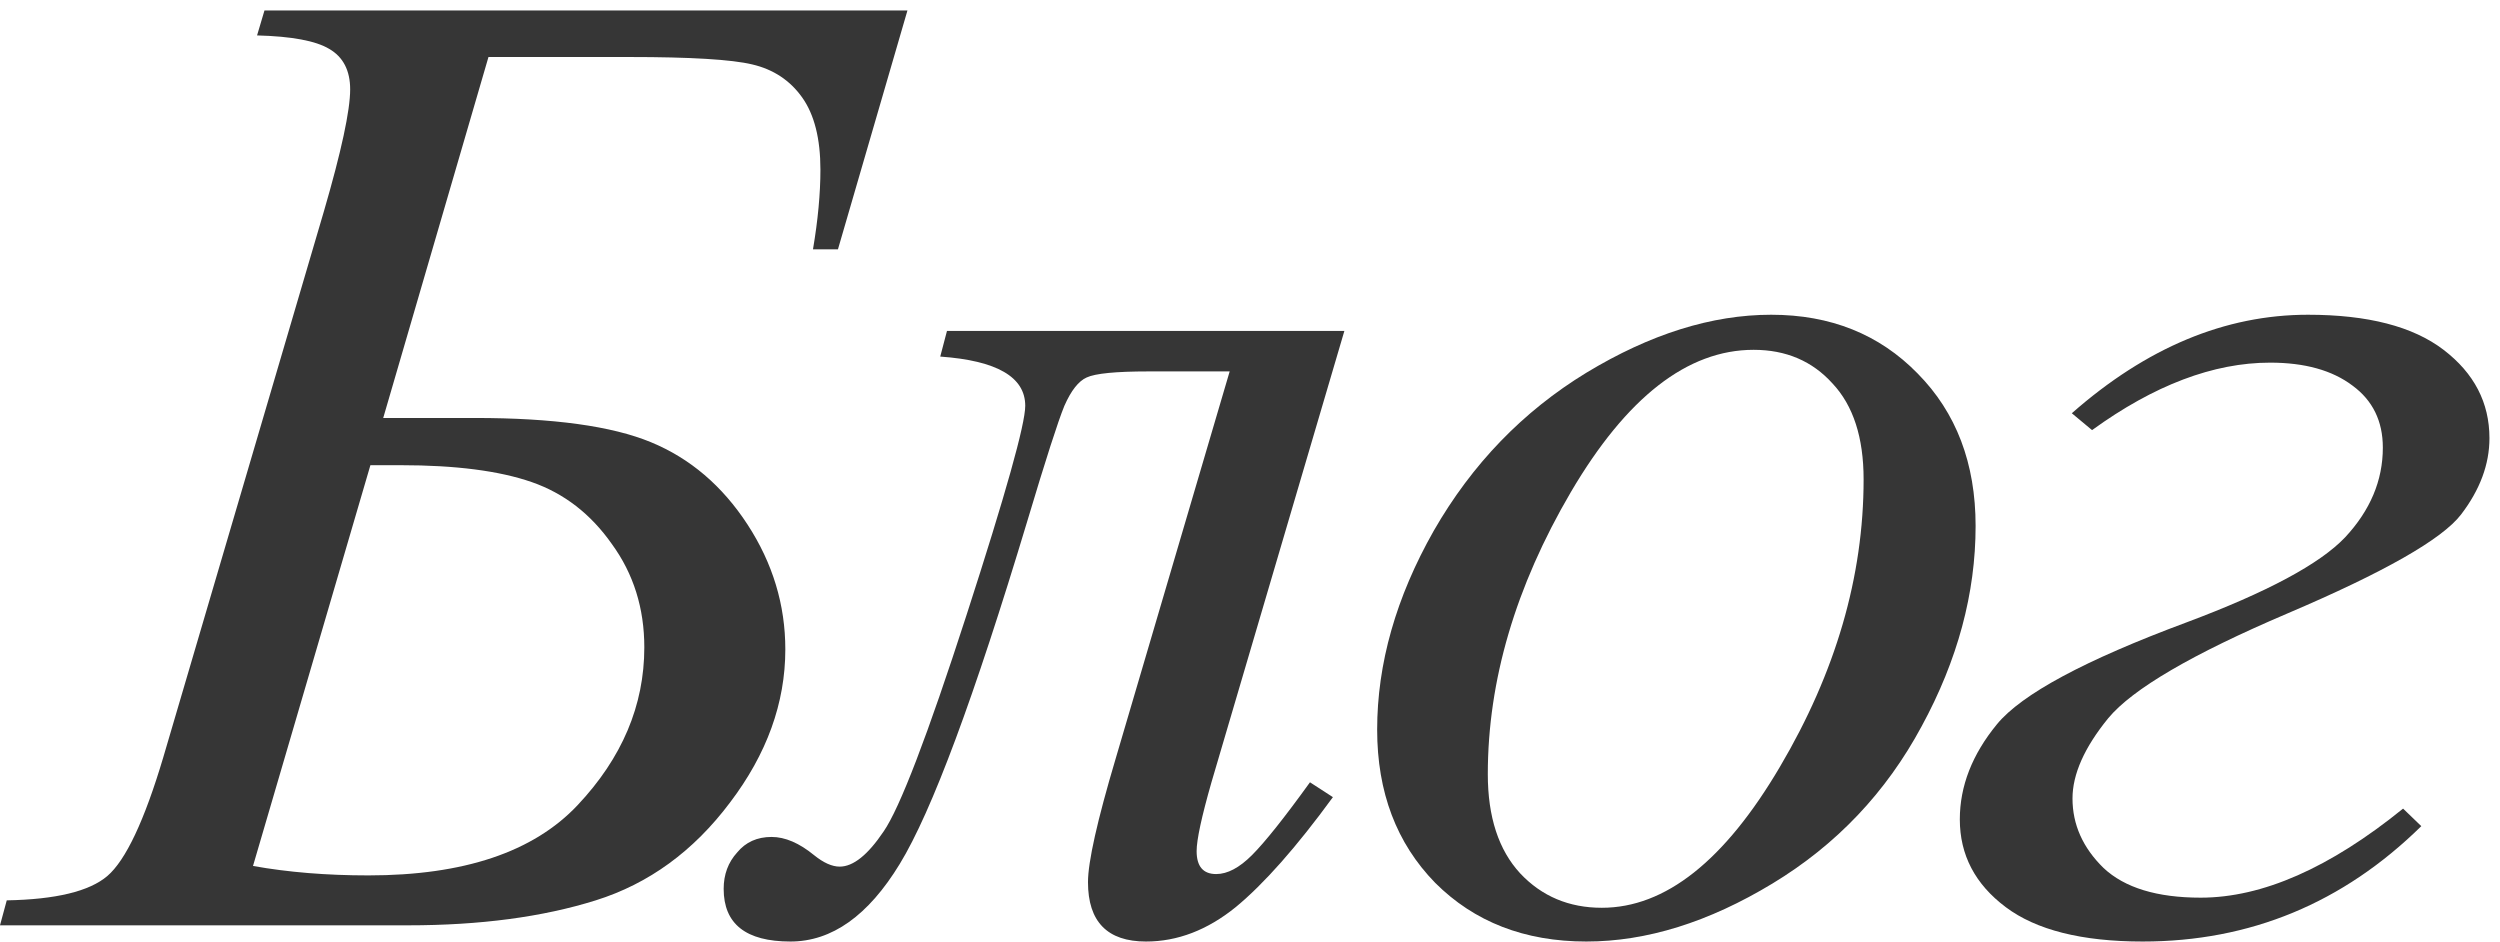
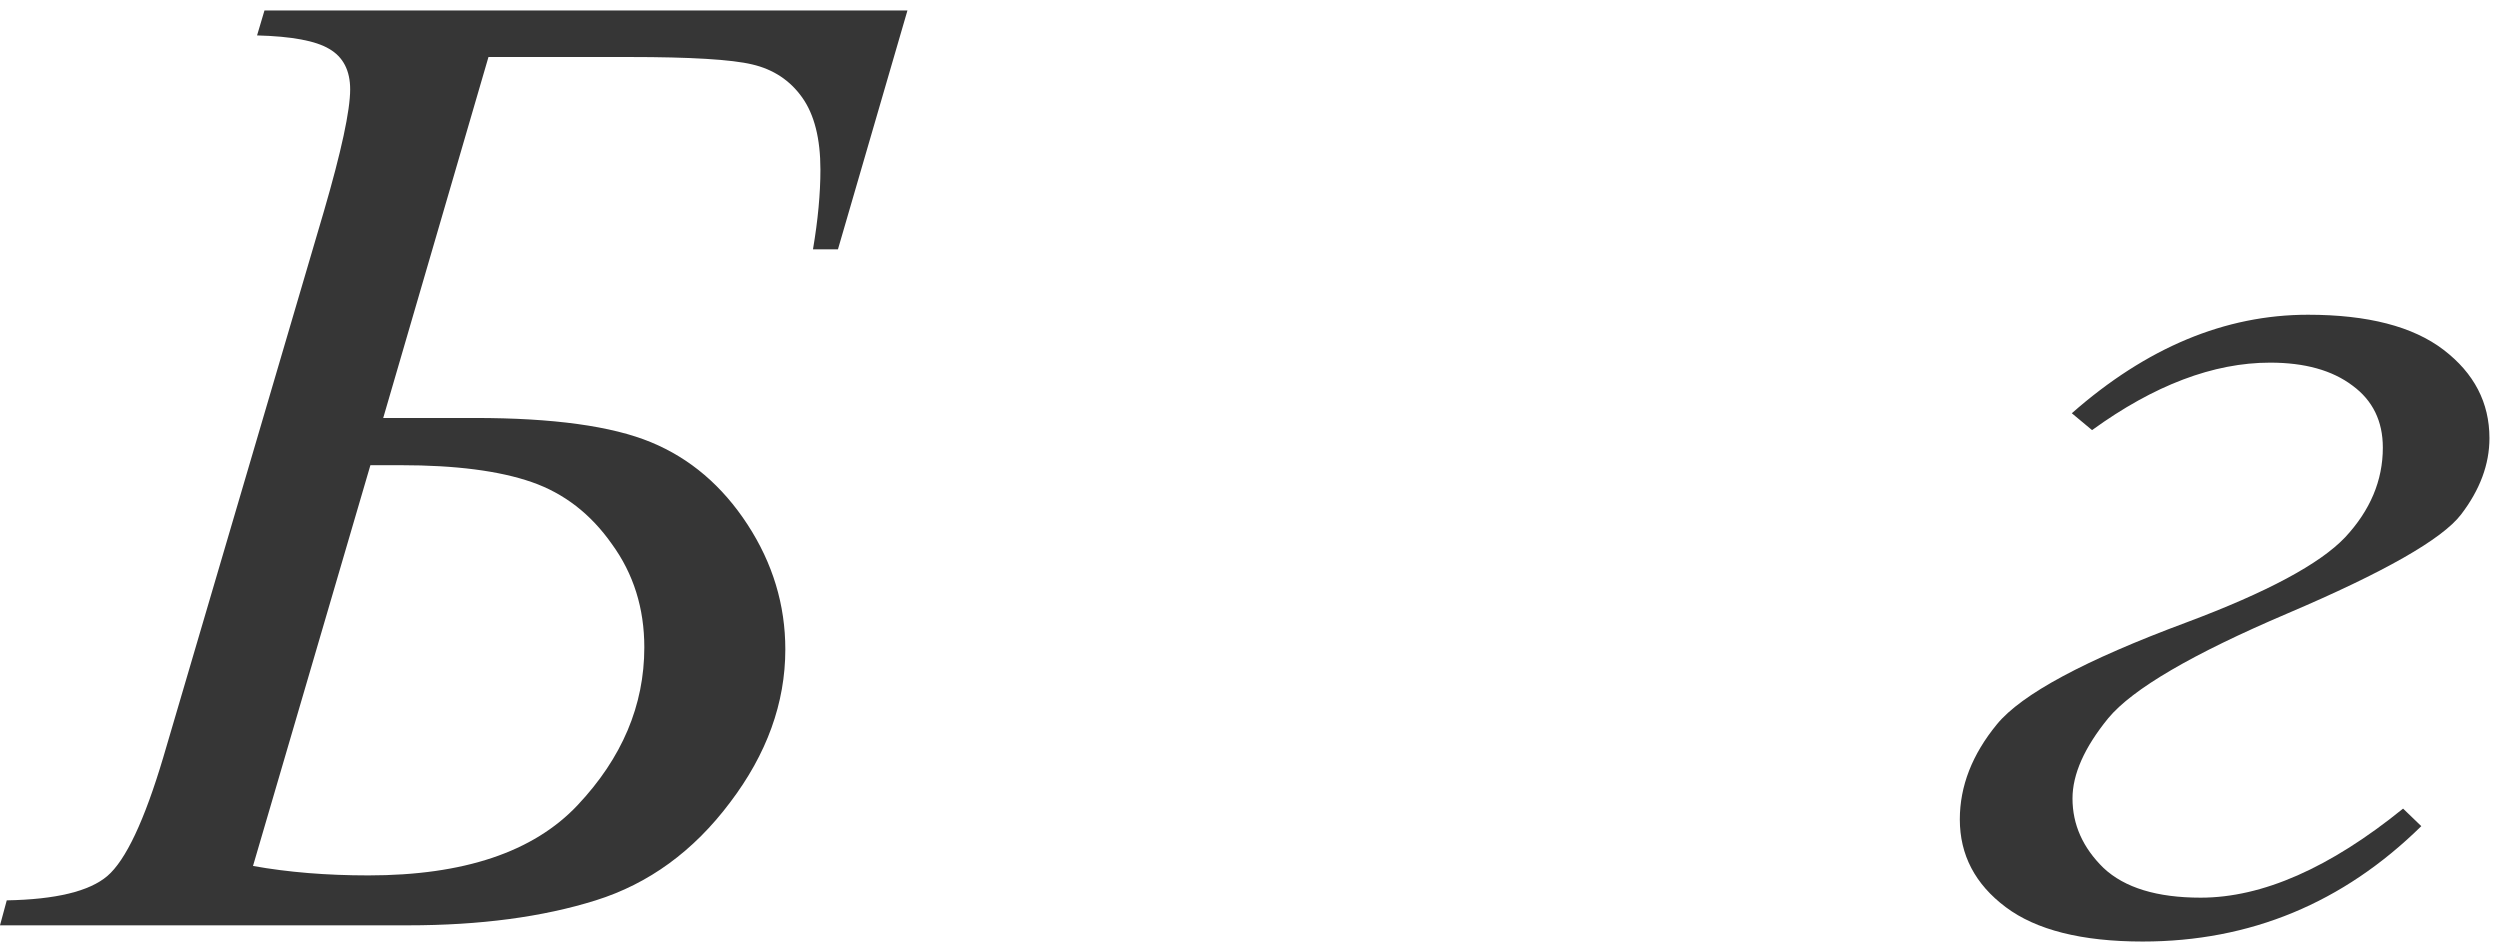
<svg xmlns="http://www.w3.org/2000/svg" width="154" height="58" viewBox="0 0 154 58" fill="none">
  <path d="M16.292 0.644H55.899L51.618 15.357H50.08C50.385 13.556 50.538 11.921 50.538 10.452C50.538 8.541 50.163 7.058 49.415 6.005C48.667 4.952 47.642 4.274 46.34 3.969C45.065 3.664 42.544 3.512 38.776 3.512H30.09L23.606 25.747H29.259C34.08 25.747 37.695 26.245 40.106 27.243C42.516 28.24 44.497 29.93 46.049 32.313C47.601 34.696 48.376 37.259 48.376 40.002C48.376 43.299 47.24 46.444 44.968 49.436C42.724 52.428 39.967 54.437 36.698 55.462C33.428 56.487 29.577 57 25.144 57H0L0.416 55.462C3.436 55.407 5.5 54.908 6.608 53.966C7.744 52.996 8.894 50.558 10.058 46.651L19.949 13.029C21.03 9.316 21.57 6.809 21.57 5.507C21.57 4.343 21.14 3.512 20.282 3.013C19.45 2.514 17.968 2.237 15.835 2.182L16.292 0.644ZM15.585 53.343C17.746 53.731 20.115 53.925 22.692 53.925C28.566 53.925 32.861 52.484 35.576 49.602C38.319 46.693 39.69 43.451 39.69 39.877C39.69 37.467 39.025 35.347 37.695 33.518C36.393 31.662 34.745 30.387 32.75 29.695C30.755 29.002 28.067 28.656 24.687 28.656H22.817L15.585 53.343Z" fill="#363636" />
-   <path d="M58.334 20.385H82.814L74.626 48.189C74.016 50.323 73.712 51.736 73.712 52.428C73.712 53.37 74.114 53.842 74.917 53.842C75.61 53.842 76.344 53.454 77.12 52.678C77.923 51.874 79.115 50.378 80.694 48.189L82.107 49.104C79.863 52.179 77.868 54.437 76.122 55.878C74.377 57.291 72.534 57.998 70.595 57.998C68.212 57.998 67.02 56.778 67.02 54.34C67.02 53.093 67.588 50.558 68.724 46.735L75.748 22.879H70.761C68.738 22.879 67.464 23.004 66.937 23.253C66.439 23.475 65.981 24.056 65.566 24.998C65.178 25.941 64.416 28.309 63.28 32.105C60.011 42.967 57.392 50.004 55.425 53.218C53.486 56.404 51.241 57.998 48.692 57.998C45.949 57.998 44.578 56.917 44.578 54.756C44.578 53.869 44.855 53.121 45.409 52.512C45.935 51.874 46.642 51.556 47.529 51.556C48.36 51.556 49.233 51.93 50.147 52.678C50.729 53.149 51.255 53.384 51.726 53.384C52.557 53.384 53.458 52.664 54.428 51.223C55.425 49.782 57.129 45.335 59.54 37.882C61.95 30.429 63.155 26.134 63.155 24.998C63.155 23.225 61.41 22.214 57.919 21.965L58.334 20.385Z" fill="#363636" />
-   <path d="M121.697 32.396C121.697 36.552 120.589 40.667 118.373 44.74C116.184 48.813 113.122 52.041 109.188 54.423C105.253 56.806 101.43 57.998 97.717 57.998C93.921 57.998 90.818 56.792 88.407 54.382C86.025 51.944 84.833 48.799 84.833 44.947C84.833 40.875 85.997 36.788 88.324 32.687C90.68 28.587 93.81 25.345 97.717 22.962C101.651 20.579 105.447 19.388 109.105 19.388C112.762 19.388 115.768 20.593 118.123 23.004C120.506 25.414 121.697 28.545 121.697 32.396ZM114.798 29.529C114.798 26.952 114.161 24.985 112.887 23.627C111.64 22.242 110.019 21.549 108.024 21.549C103.951 21.549 100.197 24.472 96.761 30.318C93.353 36.137 91.649 41.928 91.649 47.691C91.649 50.323 92.314 52.359 93.644 53.8C94.974 55.213 96.65 55.919 98.673 55.919C102.58 55.919 106.237 53.024 109.645 47.233C113.081 41.415 114.798 35.513 114.798 29.529Z" fill="#363636" />
  <path d="M128.871 26.495L127.624 25.456C132.223 21.41 137.072 19.388 142.17 19.388C145.855 19.388 148.64 20.108 150.524 21.549C152.408 22.99 153.35 24.805 153.35 26.993C153.35 28.6 152.768 30.166 151.604 31.69C150.441 33.214 146.867 35.25 140.882 37.799C135.036 40.293 131.364 42.44 129.868 44.241C128.4 46.042 127.666 47.691 127.666 49.187C127.666 50.794 128.303 52.221 129.577 53.467C130.88 54.687 132.874 55.296 135.562 55.296C139.358 55.296 143.514 53.467 148.03 49.81L149.152 50.891C144.331 55.629 138.61 57.998 131.988 57.998C128.247 57.998 125.435 57.291 123.551 55.878C121.667 54.465 120.725 52.664 120.725 50.475C120.725 48.425 121.487 46.471 123.011 44.615C124.535 42.759 128.428 40.667 134.689 38.339C139.649 36.483 142.904 34.737 144.456 33.103C146.008 31.44 146.783 29.598 146.783 27.575C146.783 25.941 146.16 24.666 144.913 23.752C143.666 22.81 141.976 22.339 139.843 22.339C136.352 22.339 132.694 23.724 128.871 26.495Z" fill="#363636" />
</svg>